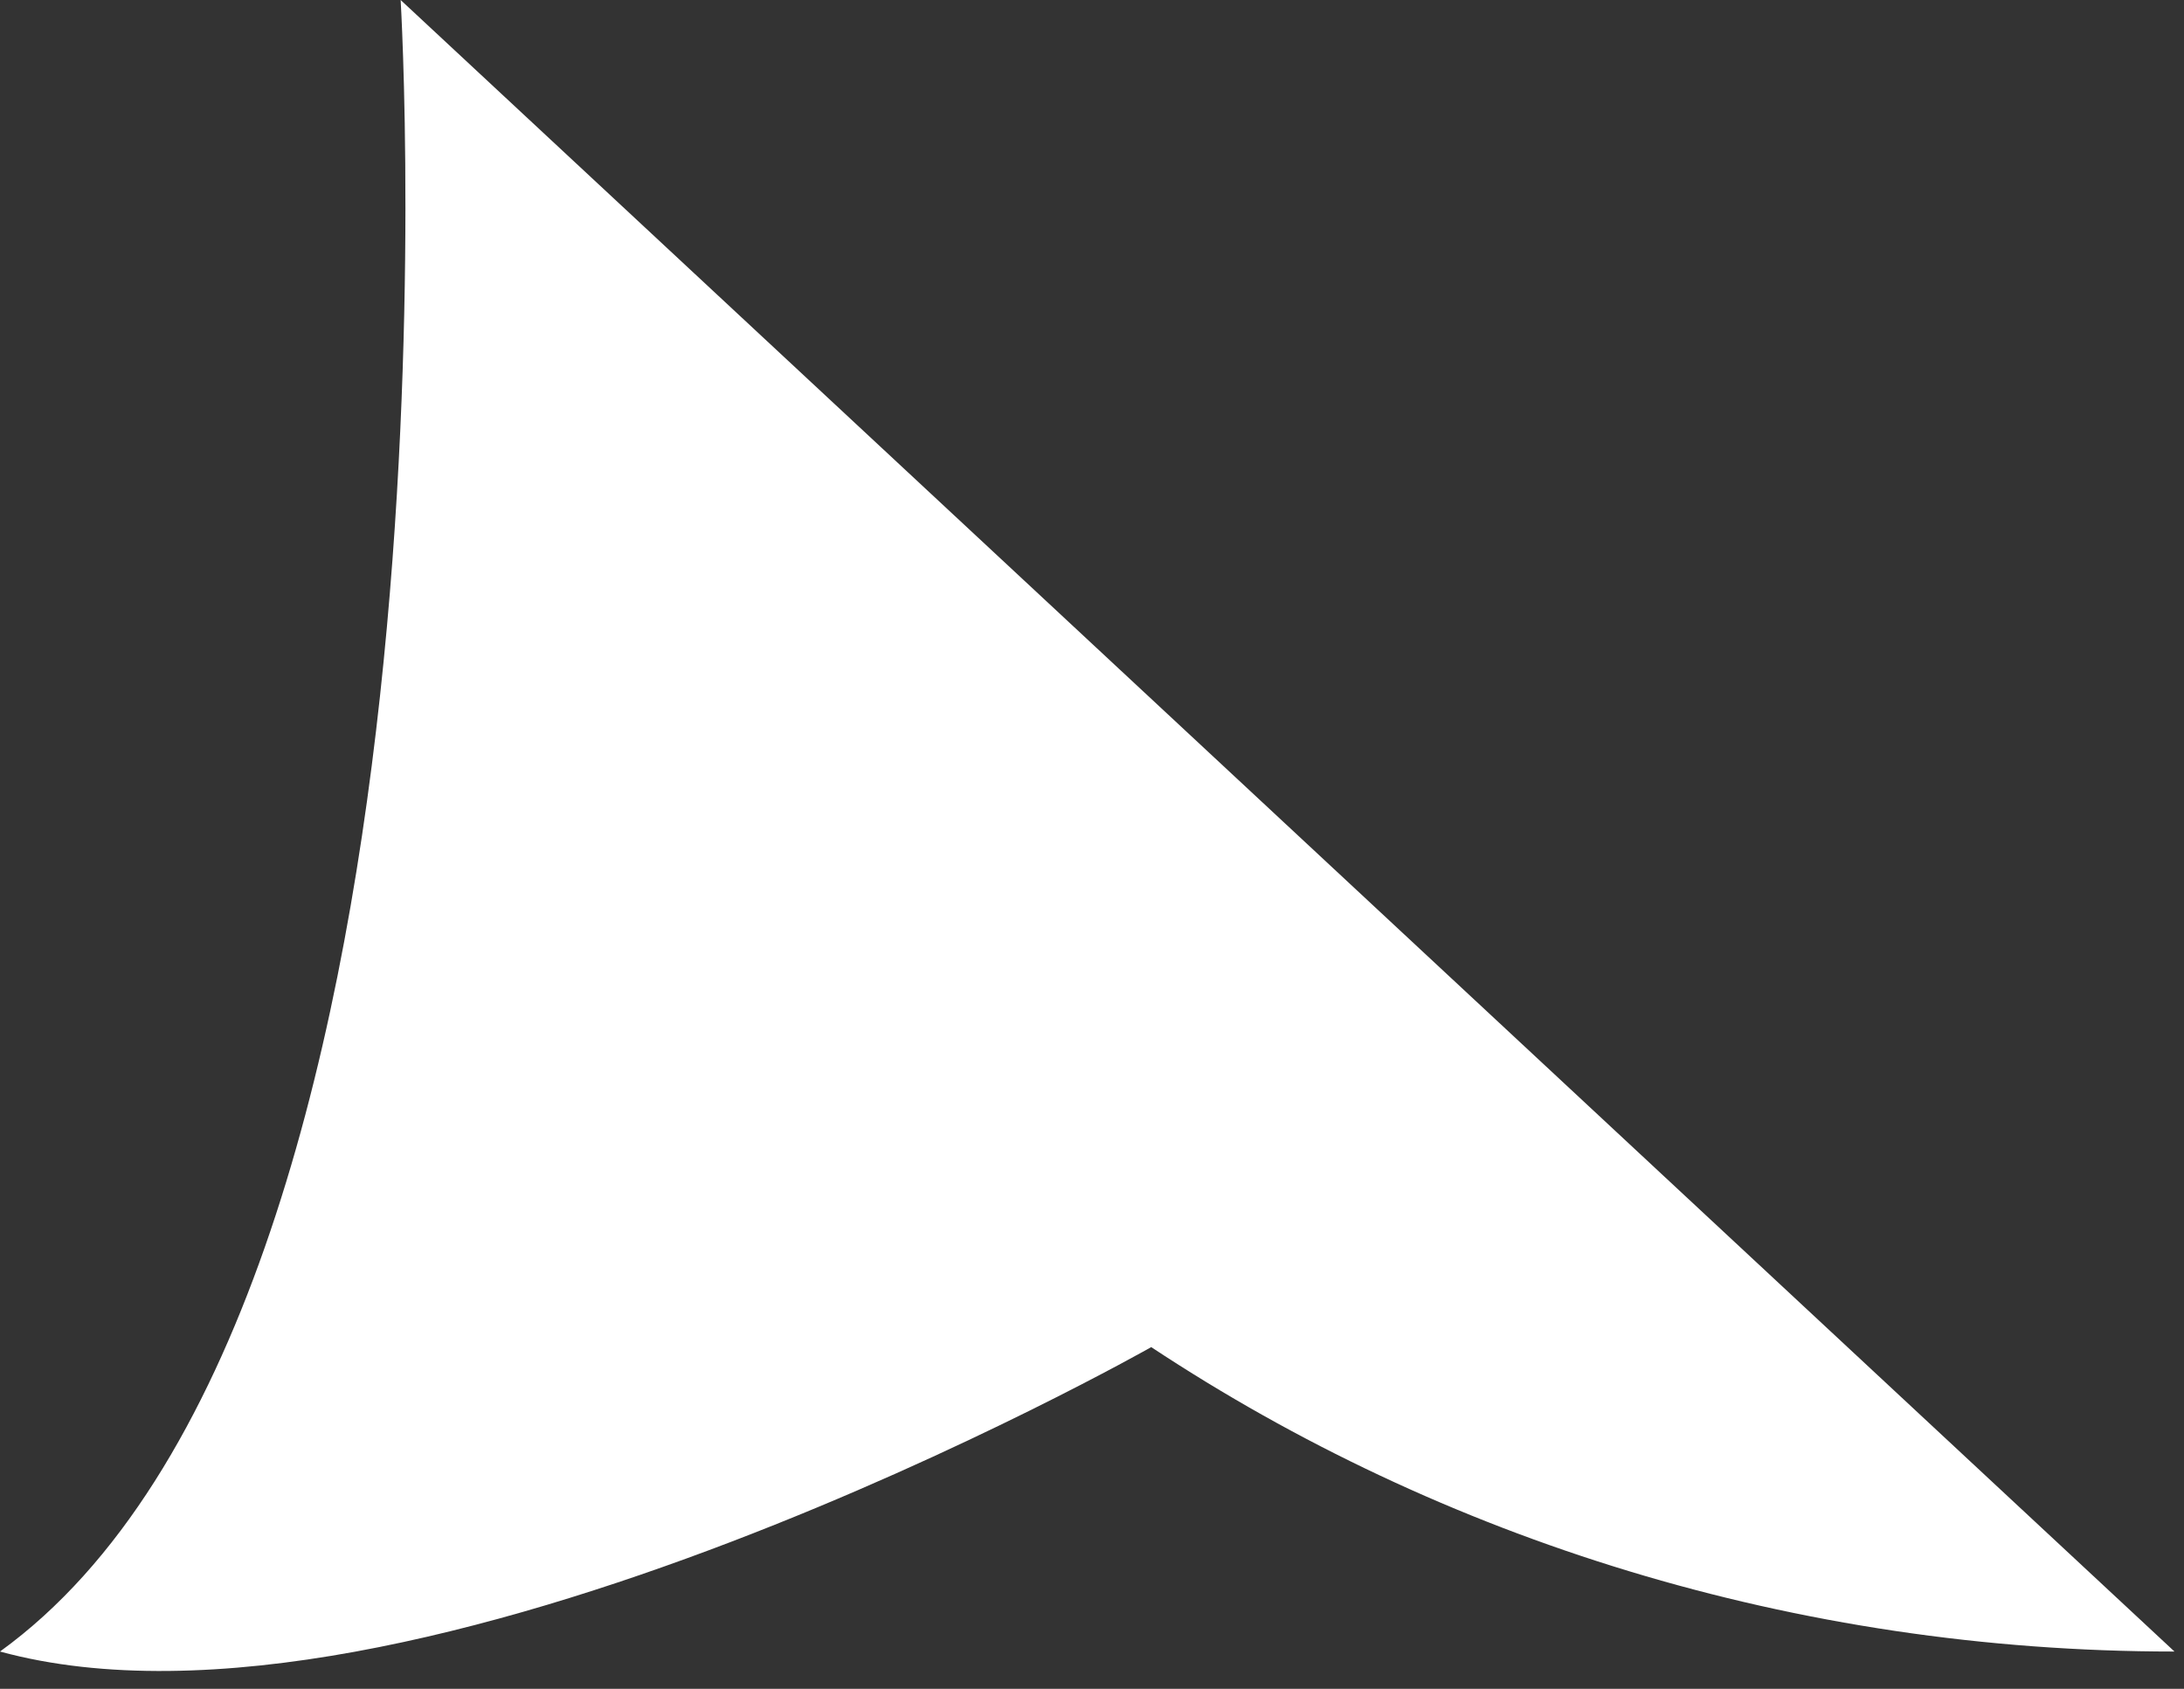
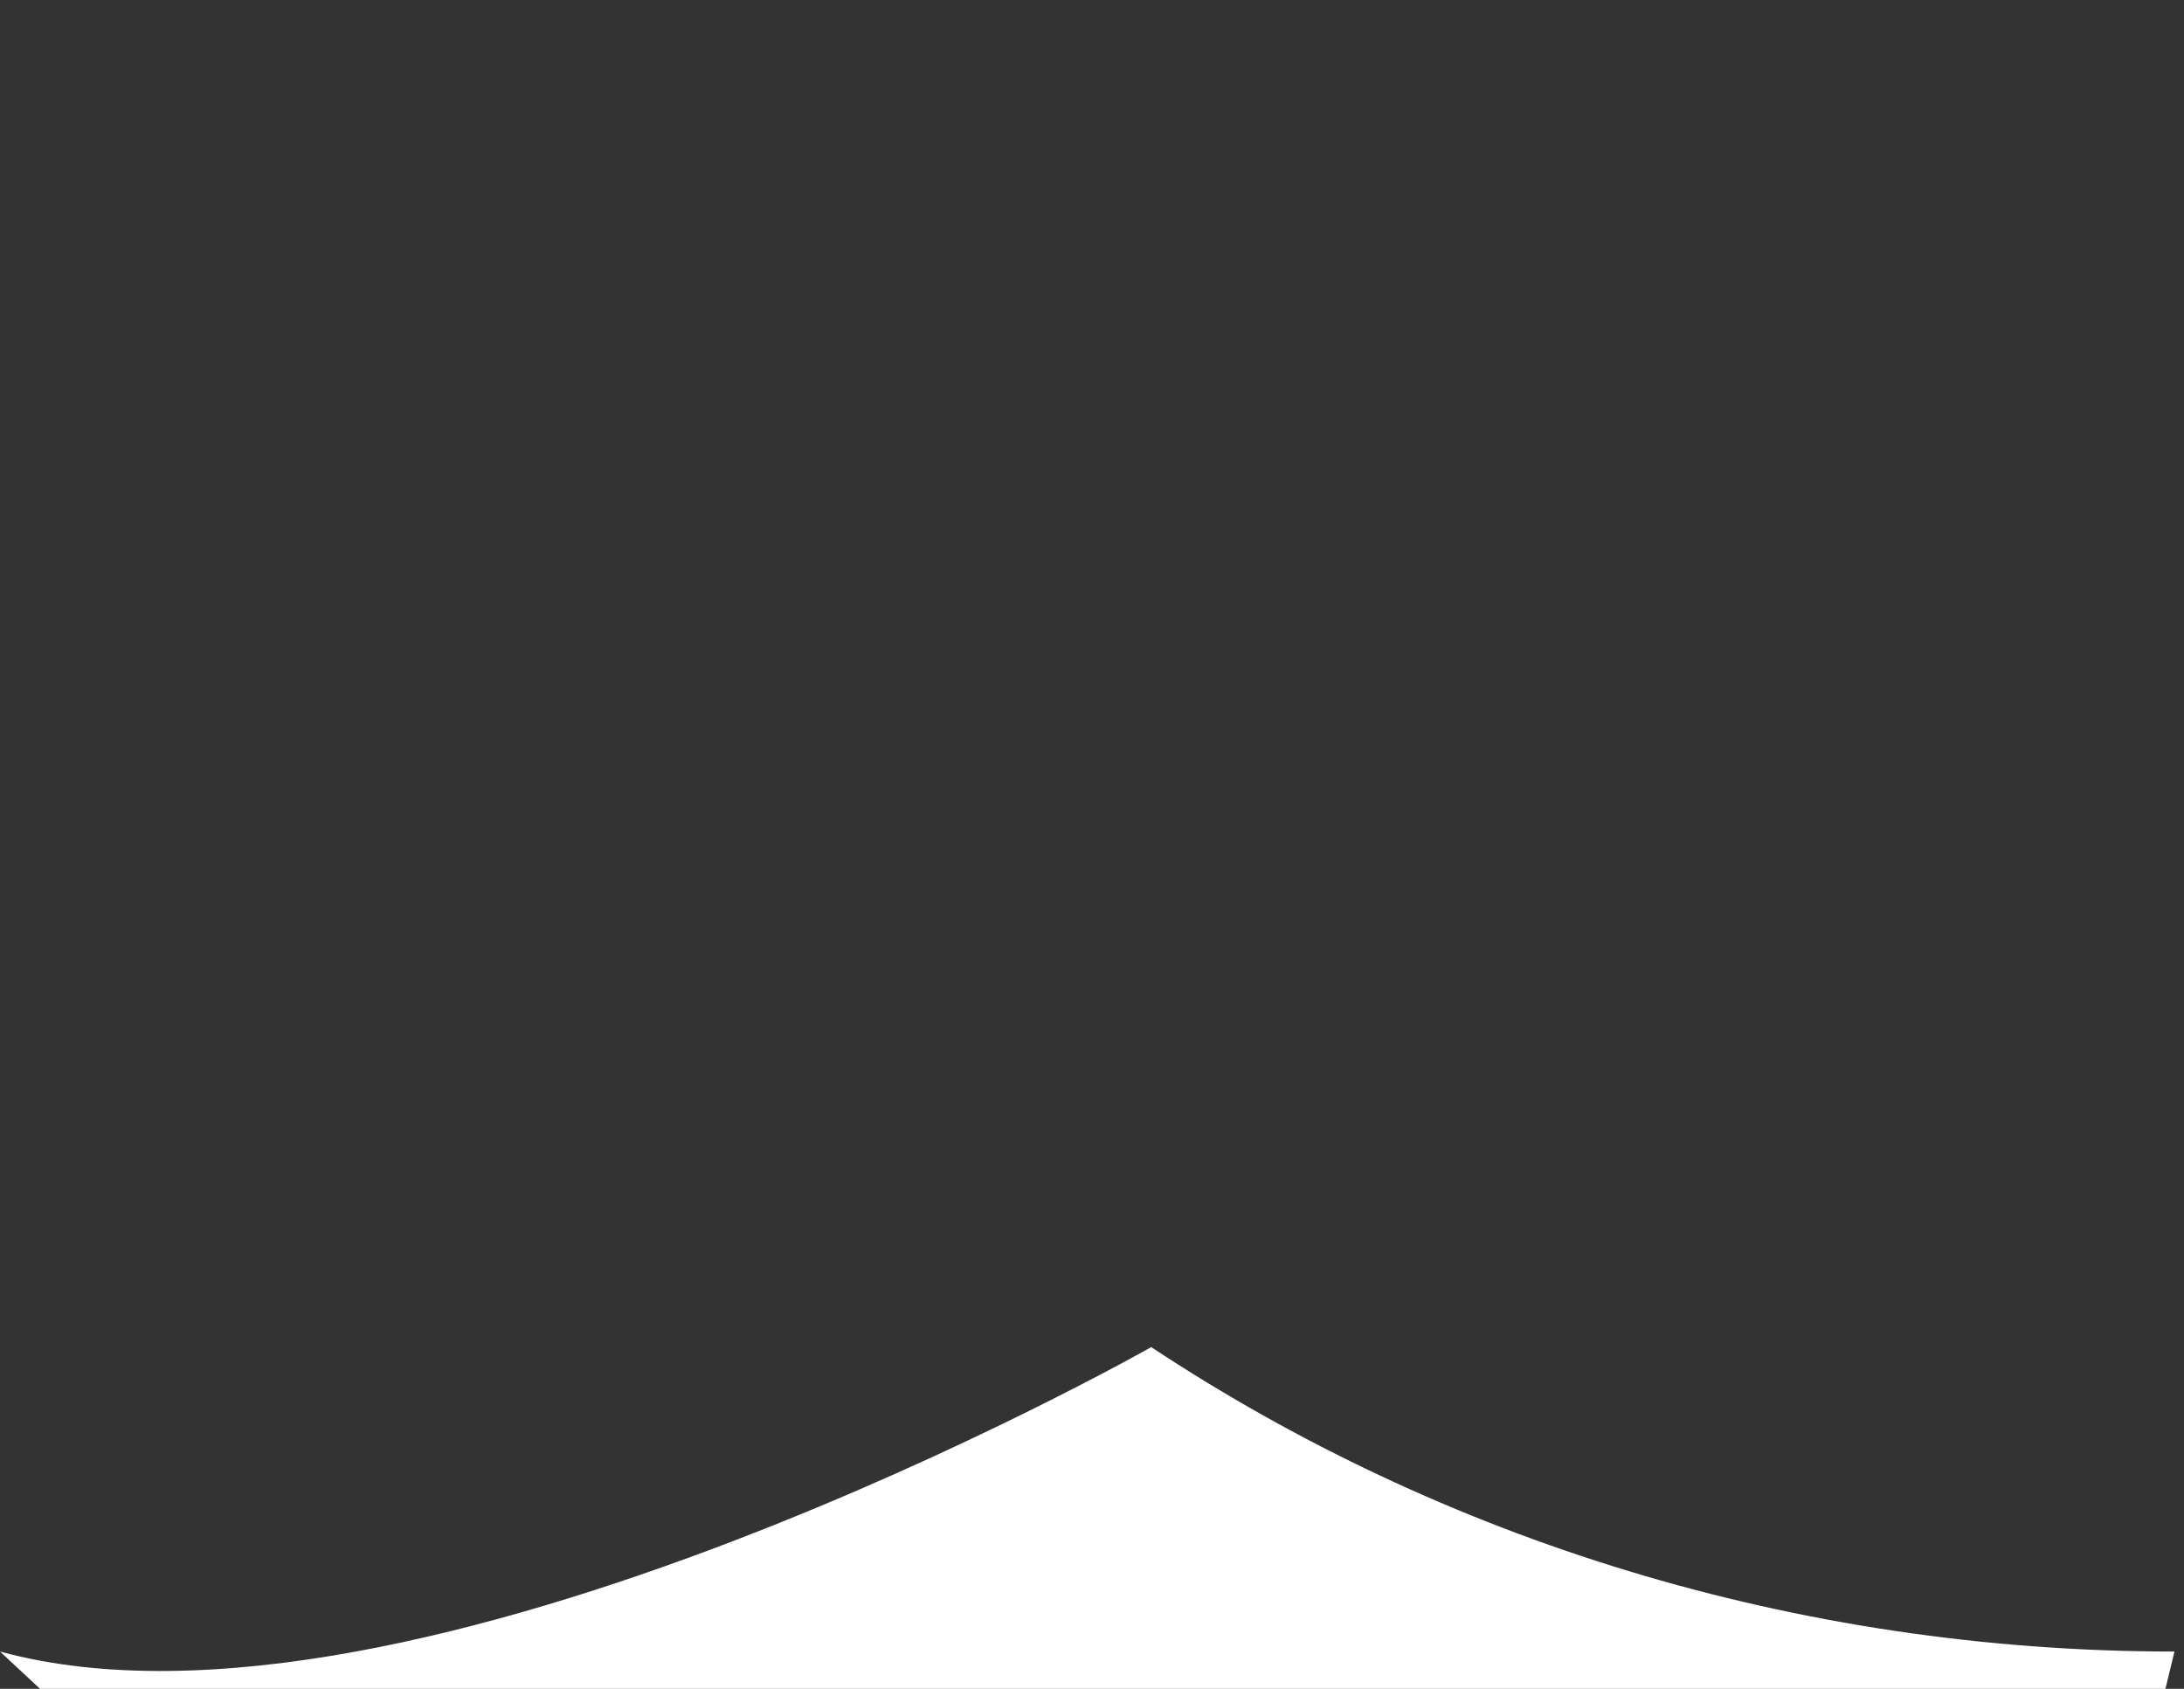
<svg xmlns="http://www.w3.org/2000/svg" width="119" height="92" fill="none" viewBox="0 0 119 92">
  <rect x="0" y="0" width="119" height="92" fill="#333333" stroke="none" />
-   <path fill="#fff" d="M118.481 89.97c-20.725 0-39.967-6.152-55.748-16.58h-.013S22.611 96.136 0 89.97C26.11 71.102 21.83 0 21.83 0l96.651 89.97Z" />
+   <path fill="#fff" d="M118.481 89.97c-20.725 0-39.967-6.152-55.748-16.58h-.013S22.611 96.136 0 89.97l96.651 89.97Z" />
</svg>